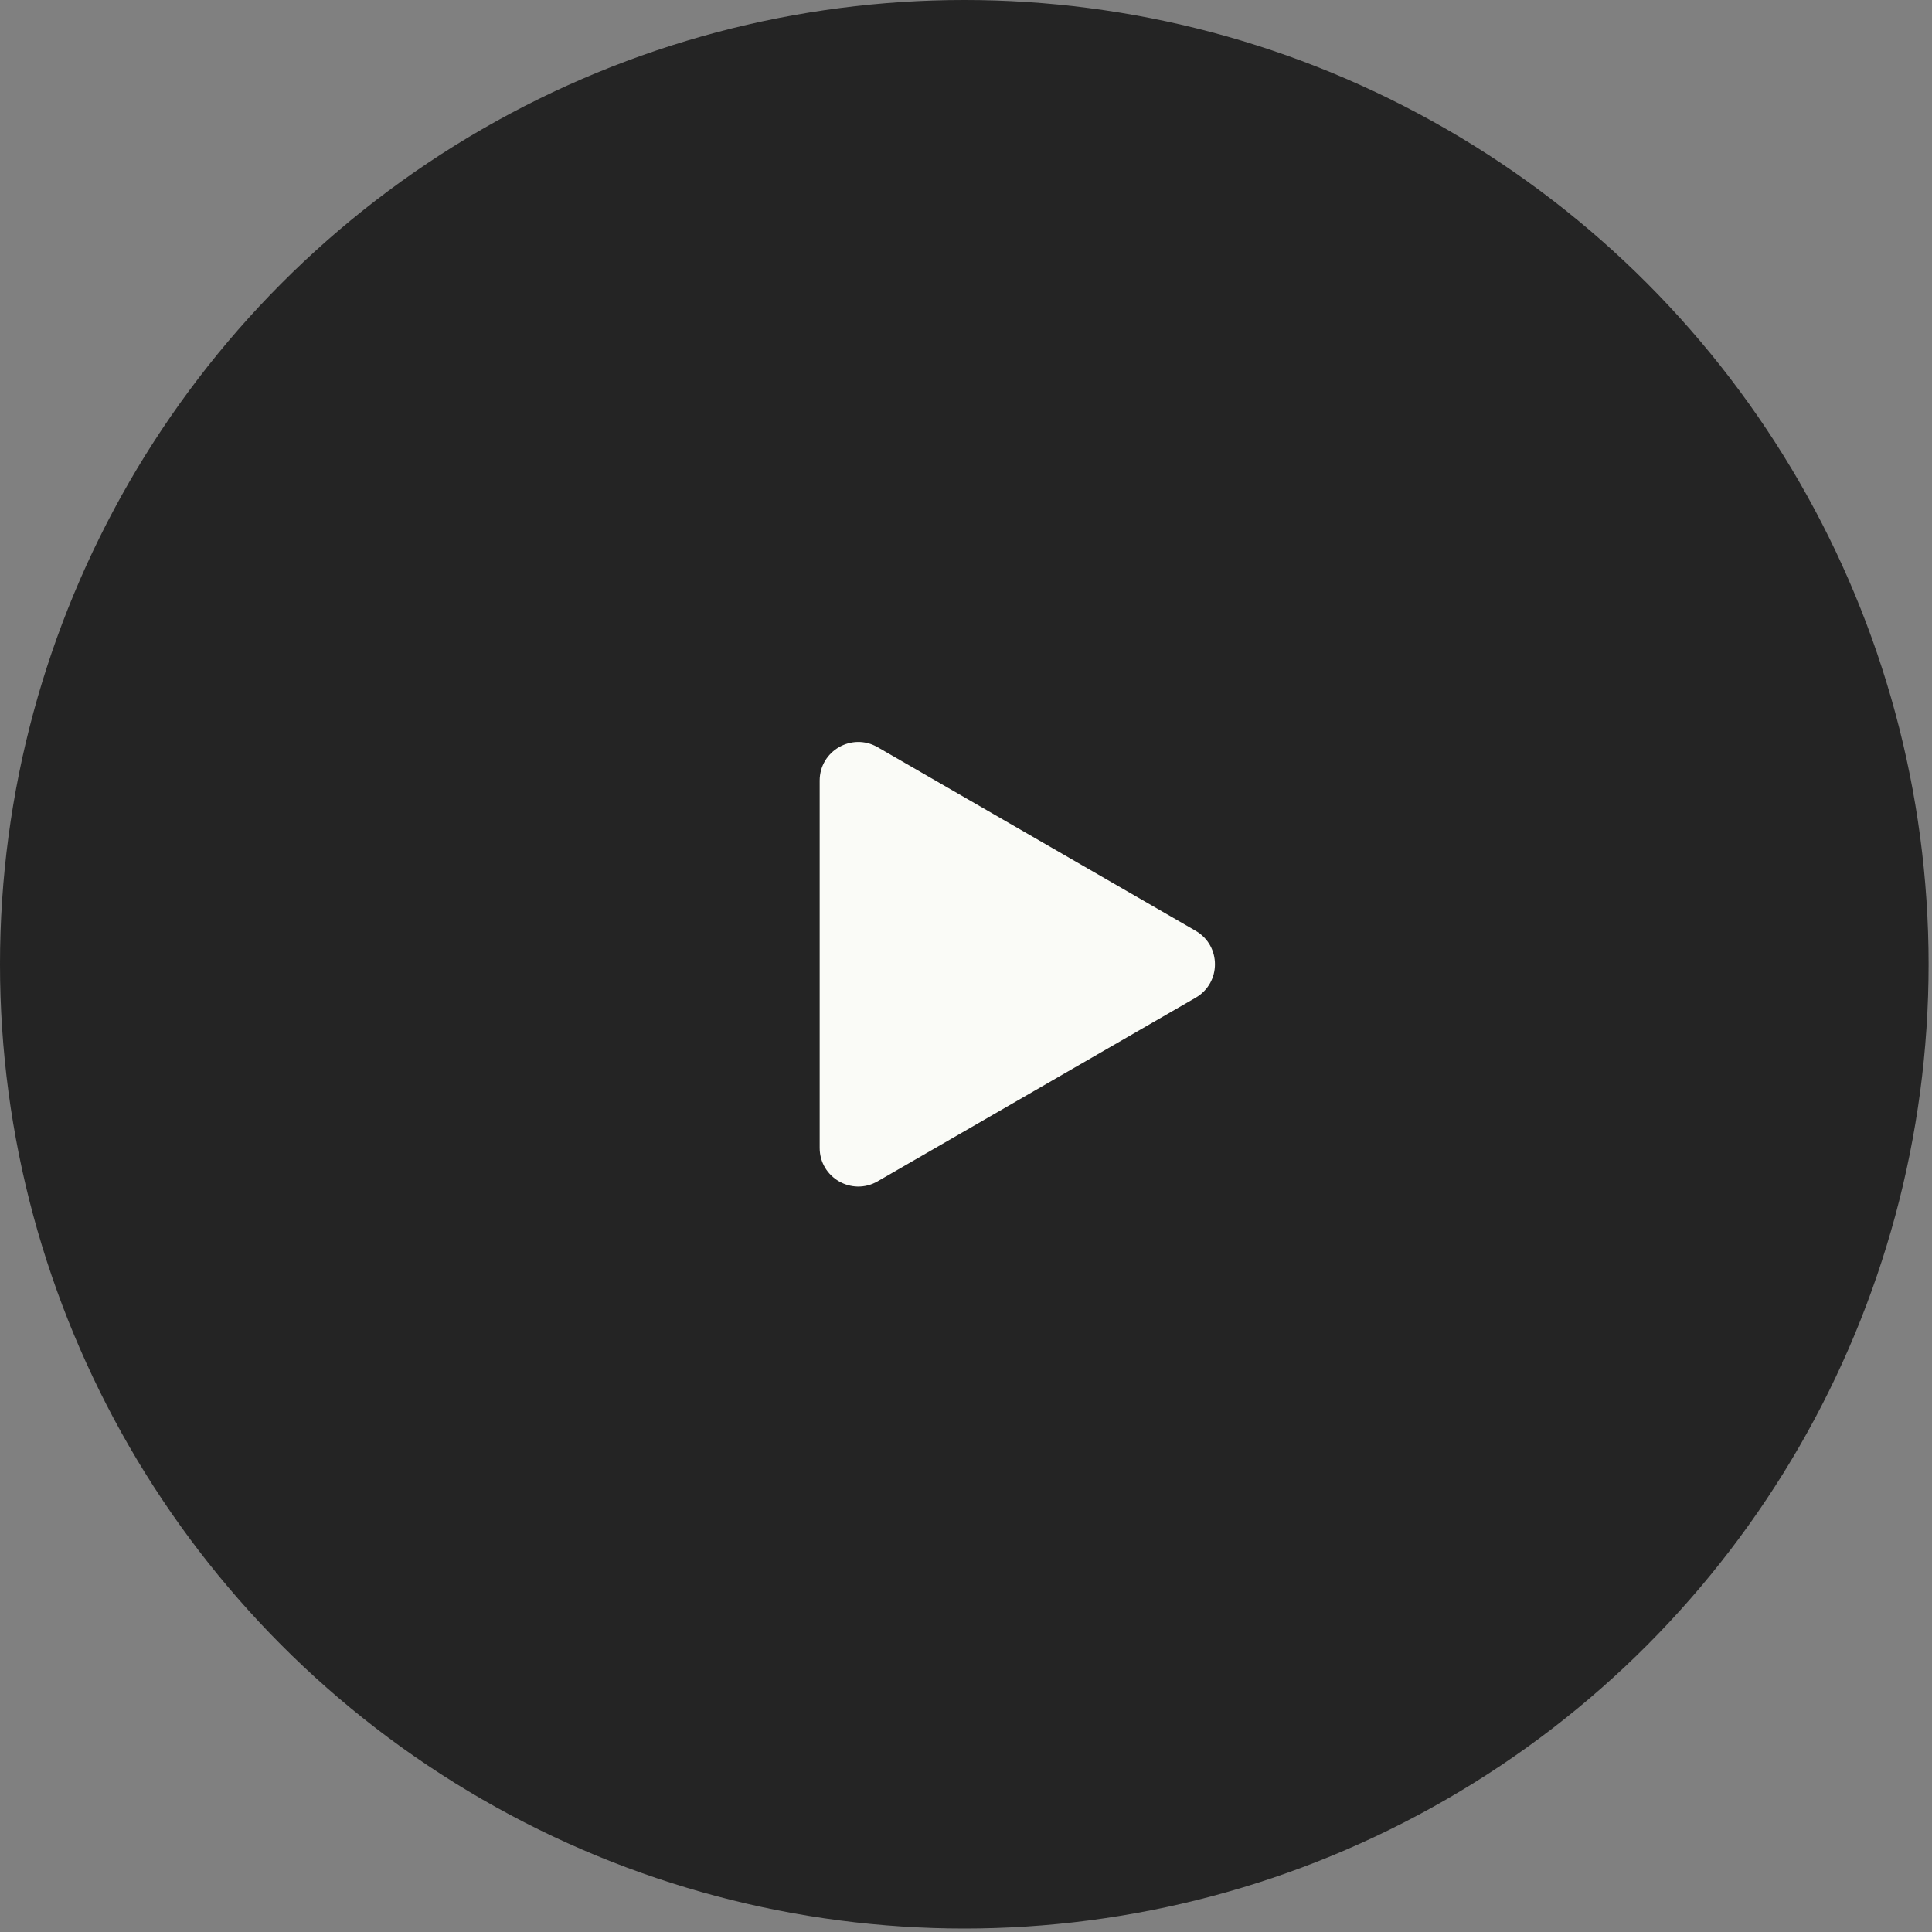
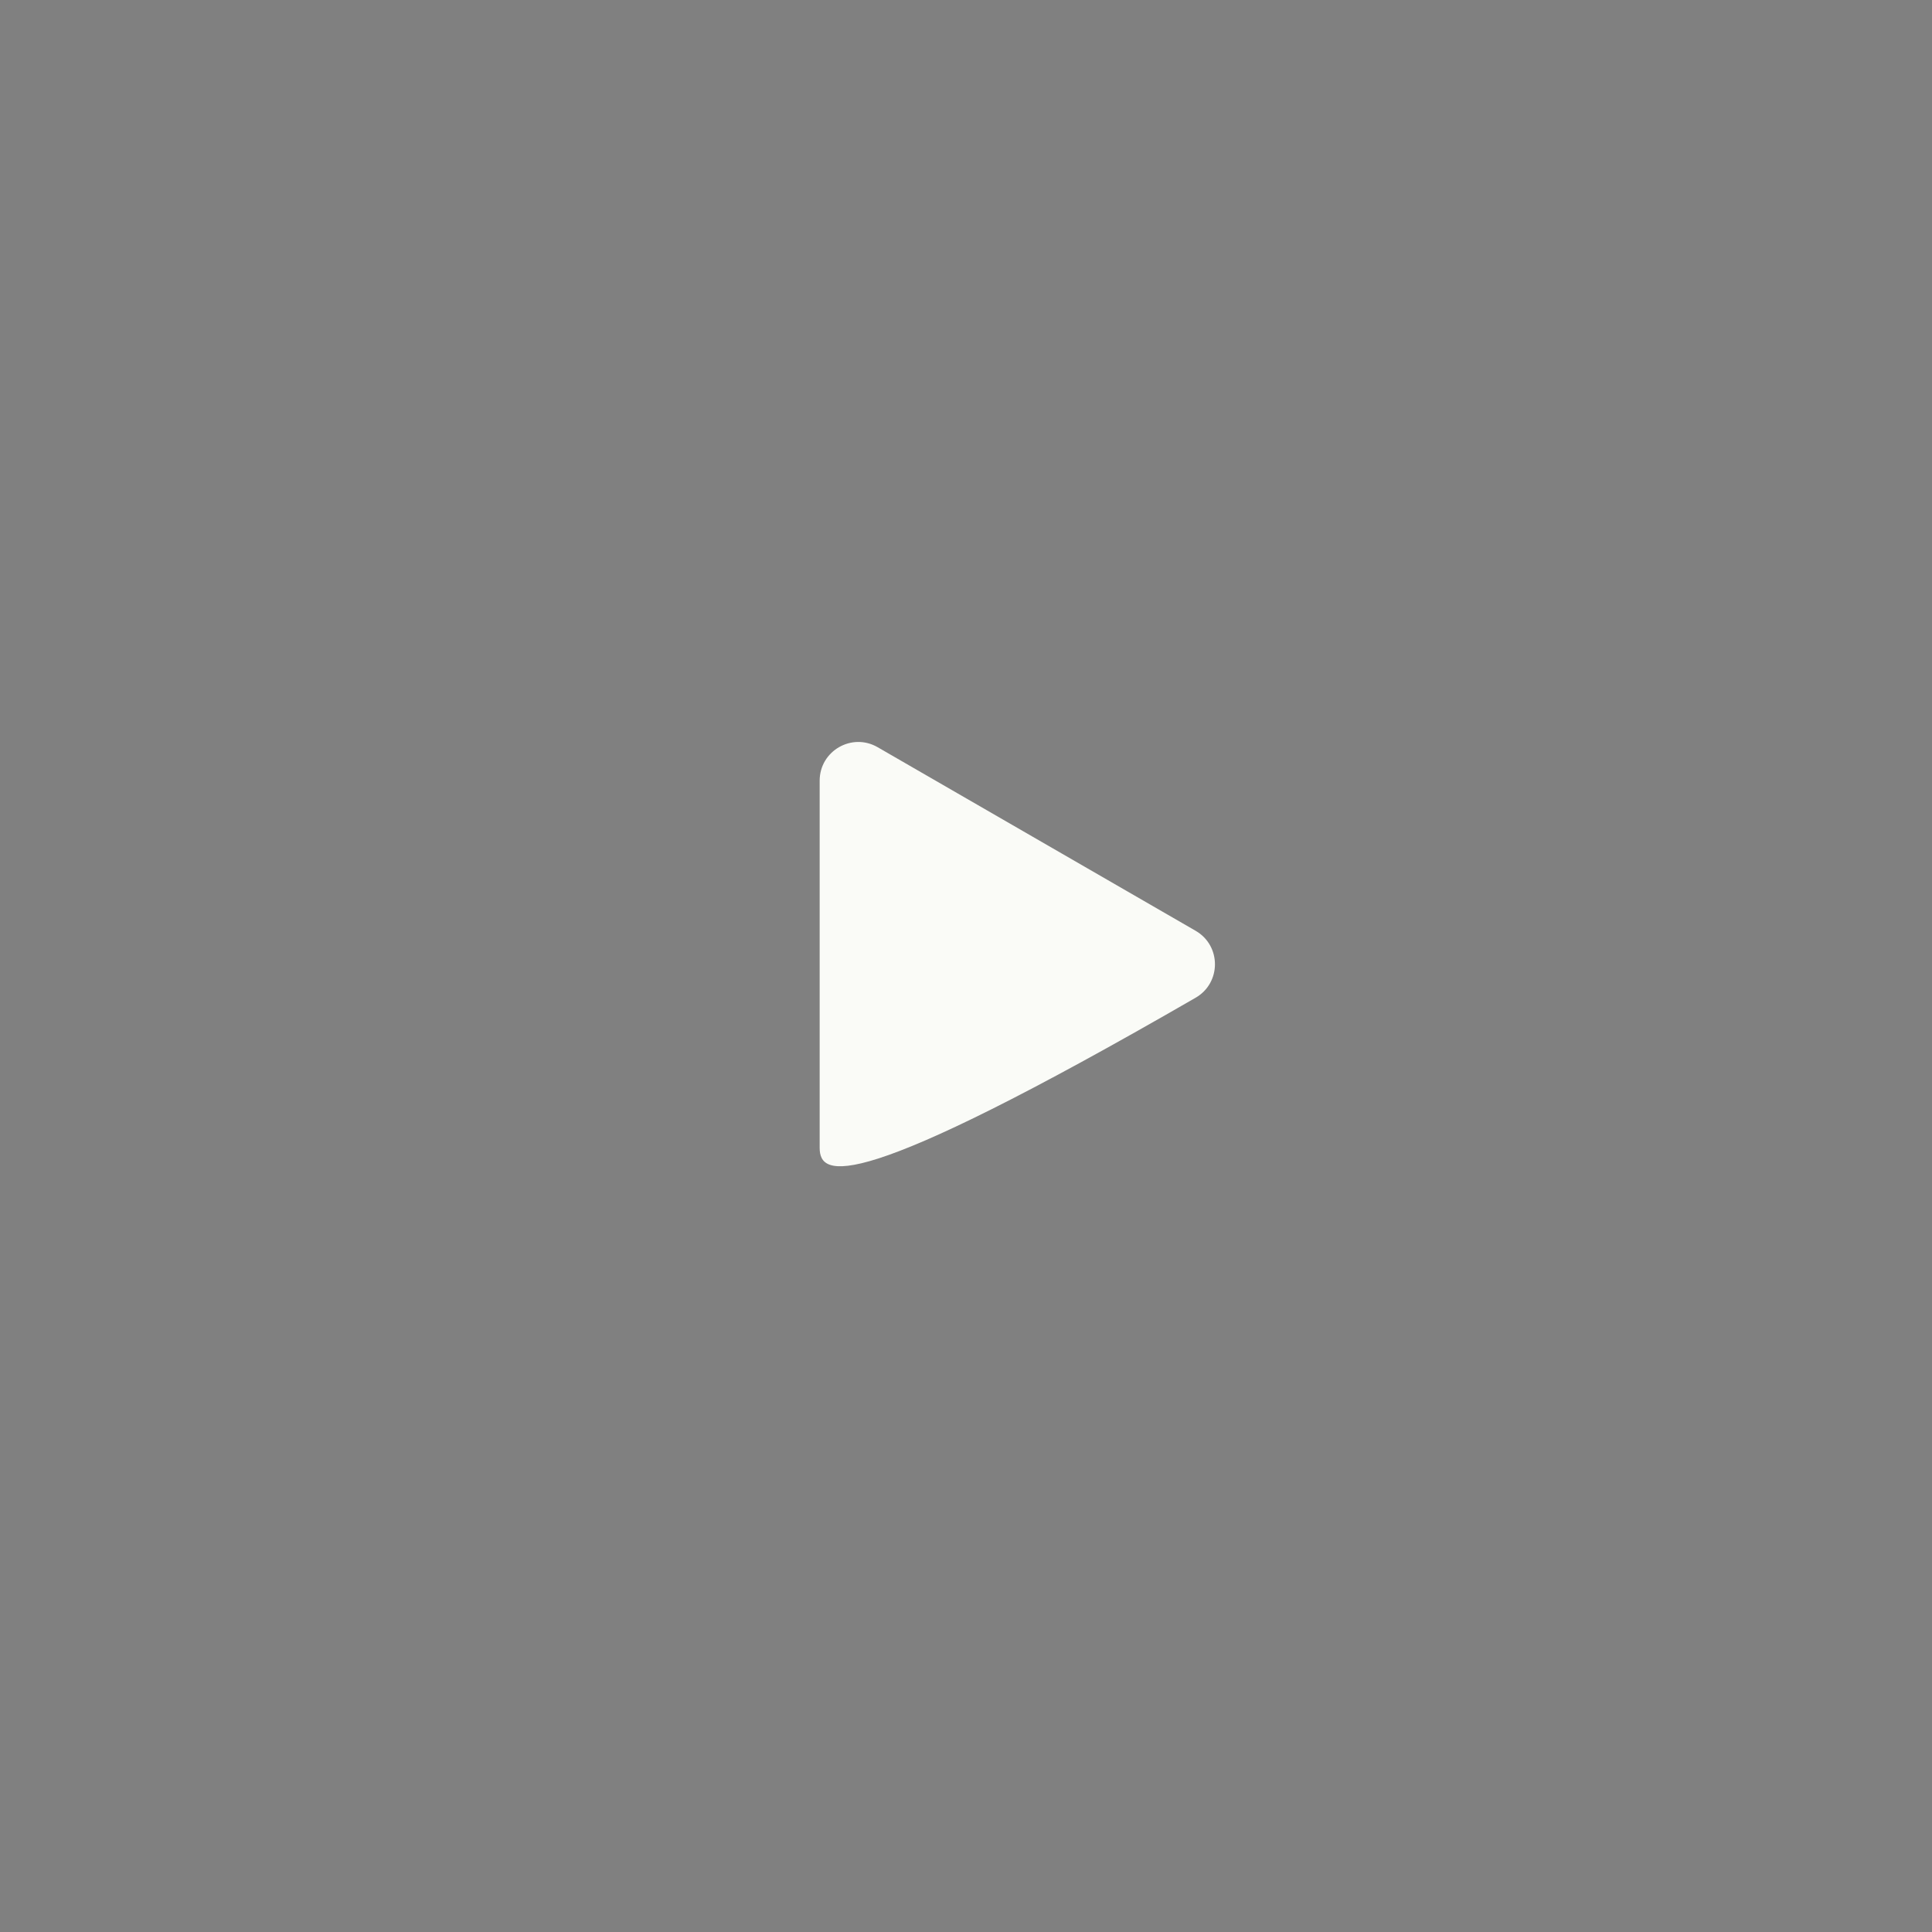
<svg xmlns="http://www.w3.org/2000/svg" width="100" height="100" viewBox="0 0 100 100" fill="none">
  <rect x="0" y="0" width="100" height="100" fill="#808080" stroke="none" />
-   <ellipse opacity="0.9" cx="49.912" cy="49.91" rx="49.912" ry="49.91" fill="#1A1A1A" />
-   <path d="M61.886 48.178C63.219 48.948 63.219 50.872 61.886 51.642L45.426 61.145C44.092 61.915 42.426 60.953 42.426 59.413L42.426 40.407C42.426 38.867 44.092 37.905 45.426 38.675L61.886 48.178Z" fill="#FAFBF7" />
+   <path d="M61.886 48.178C63.219 48.948 63.219 50.872 61.886 51.642C44.092 61.915 42.426 60.953 42.426 59.413L42.426 40.407C42.426 38.867 44.092 37.905 45.426 38.675L61.886 48.178Z" fill="#FAFBF7" />
</svg>